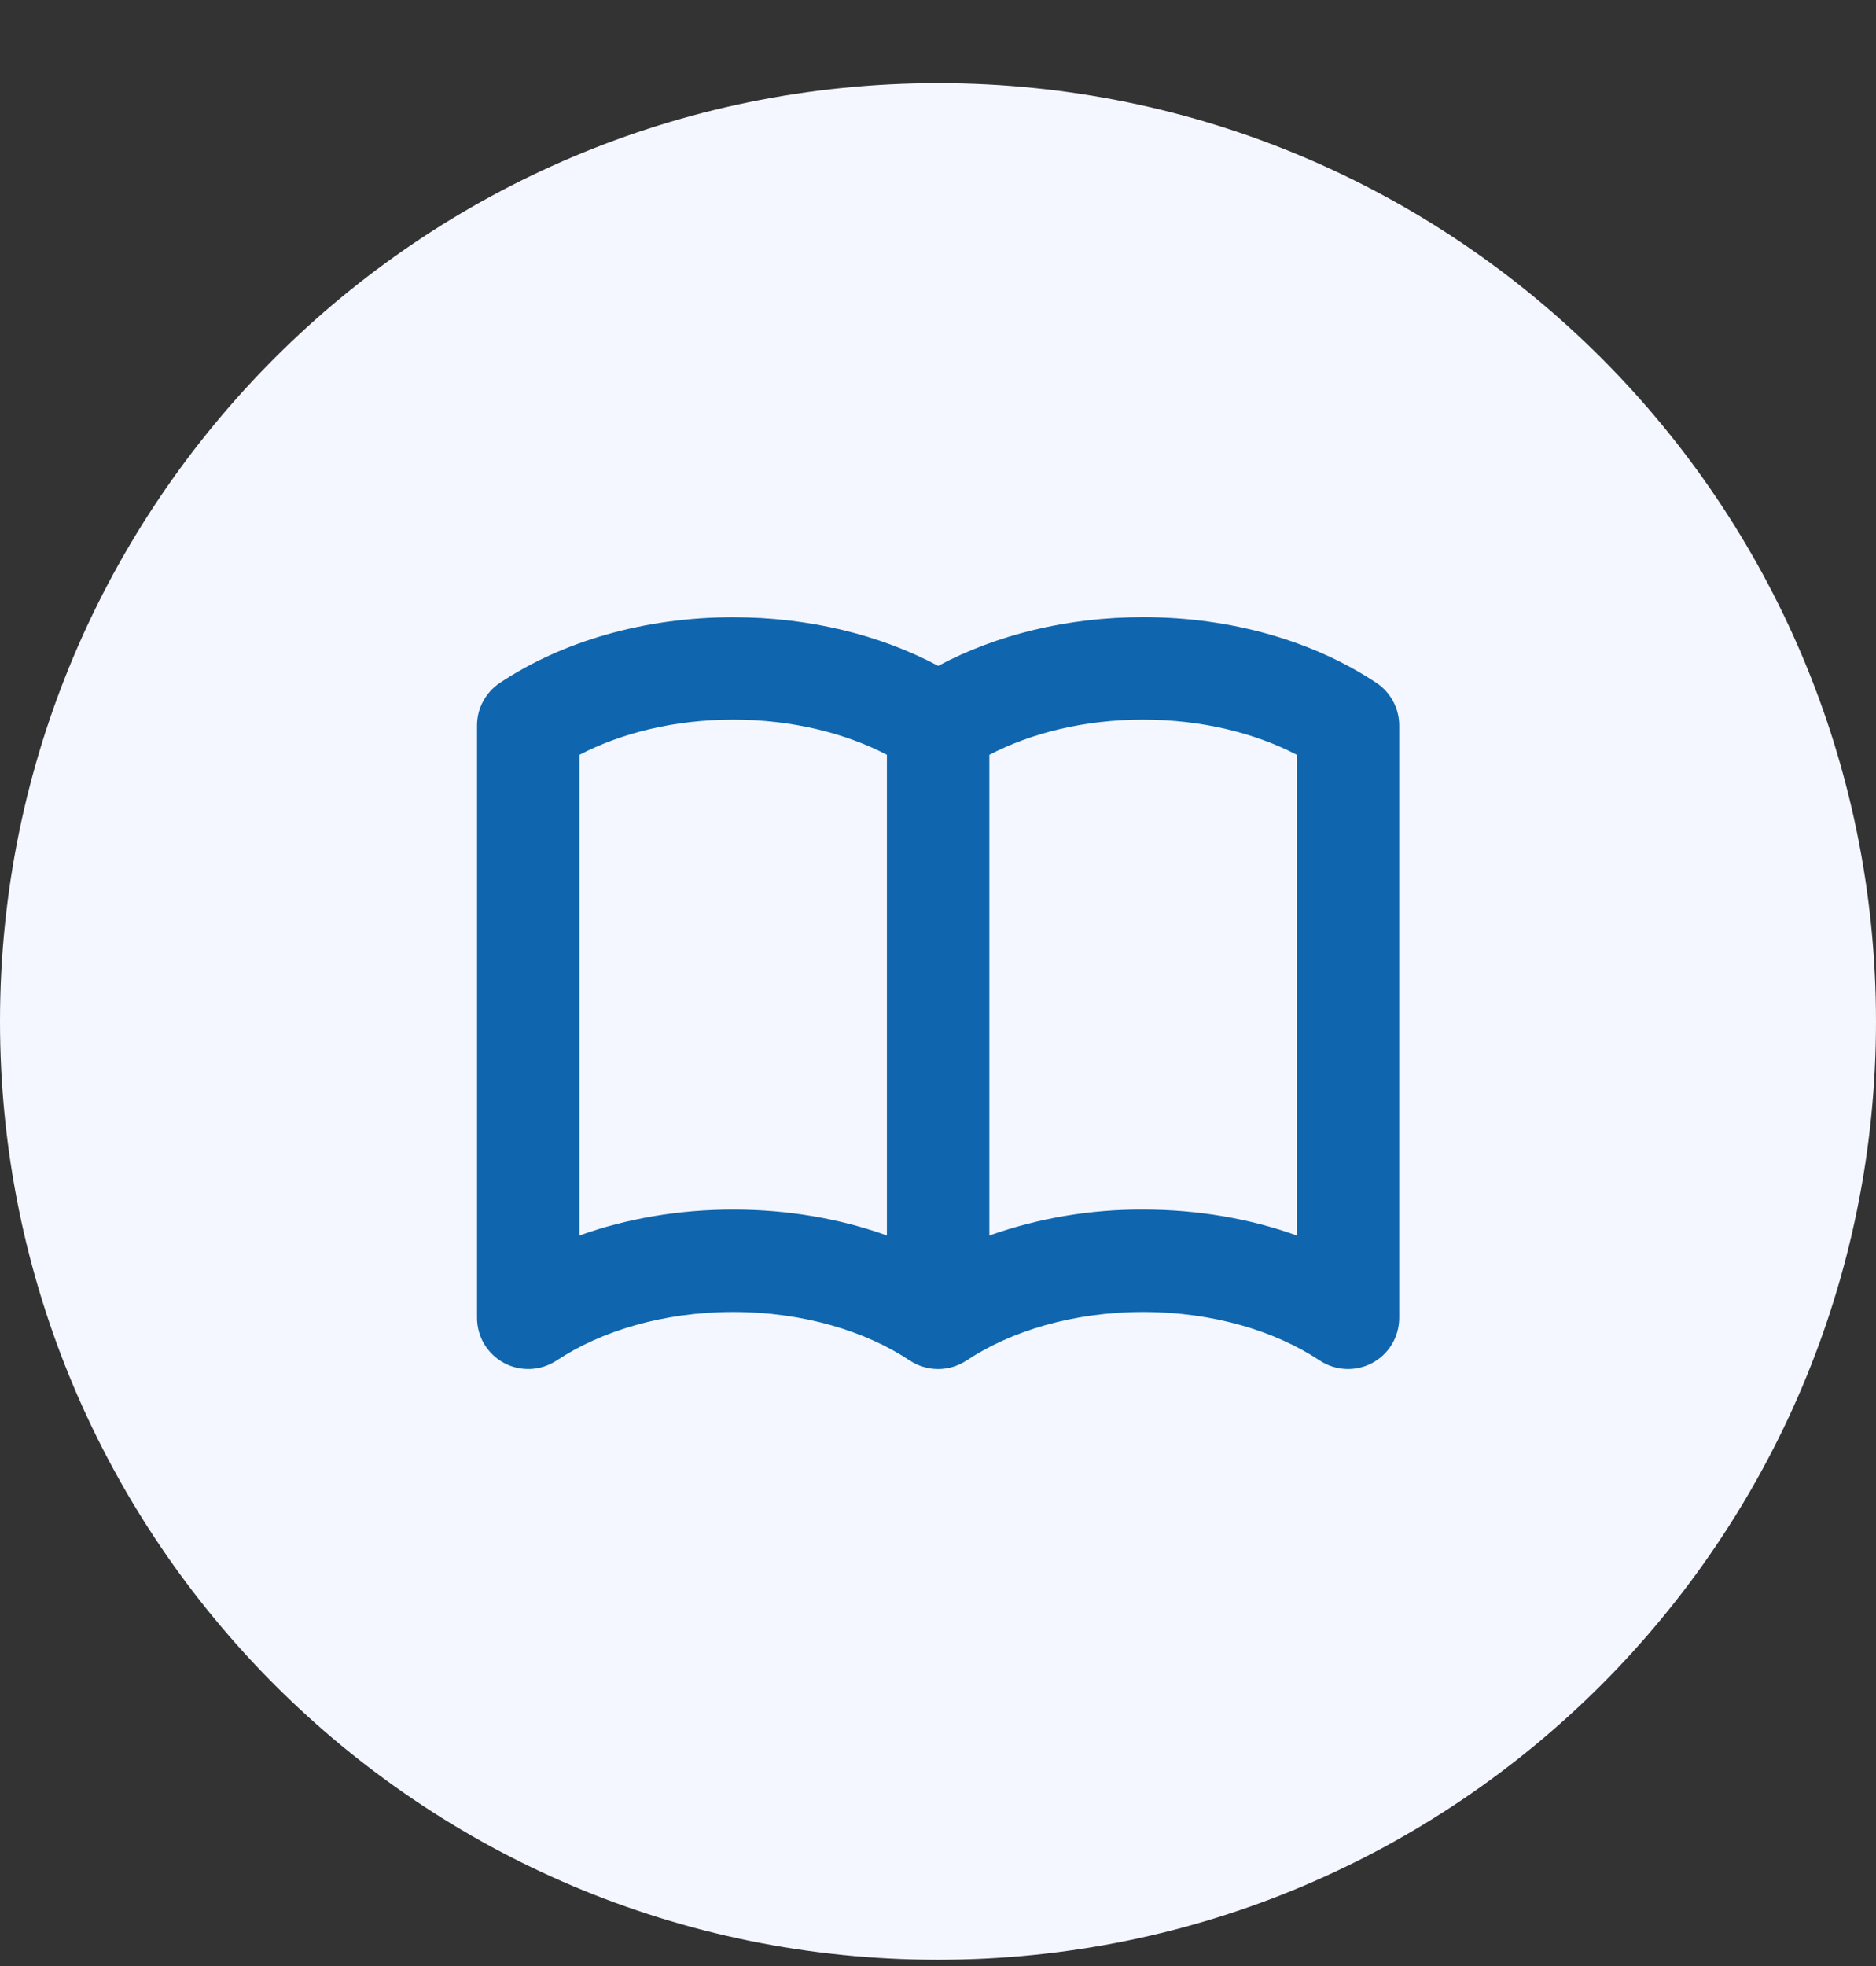
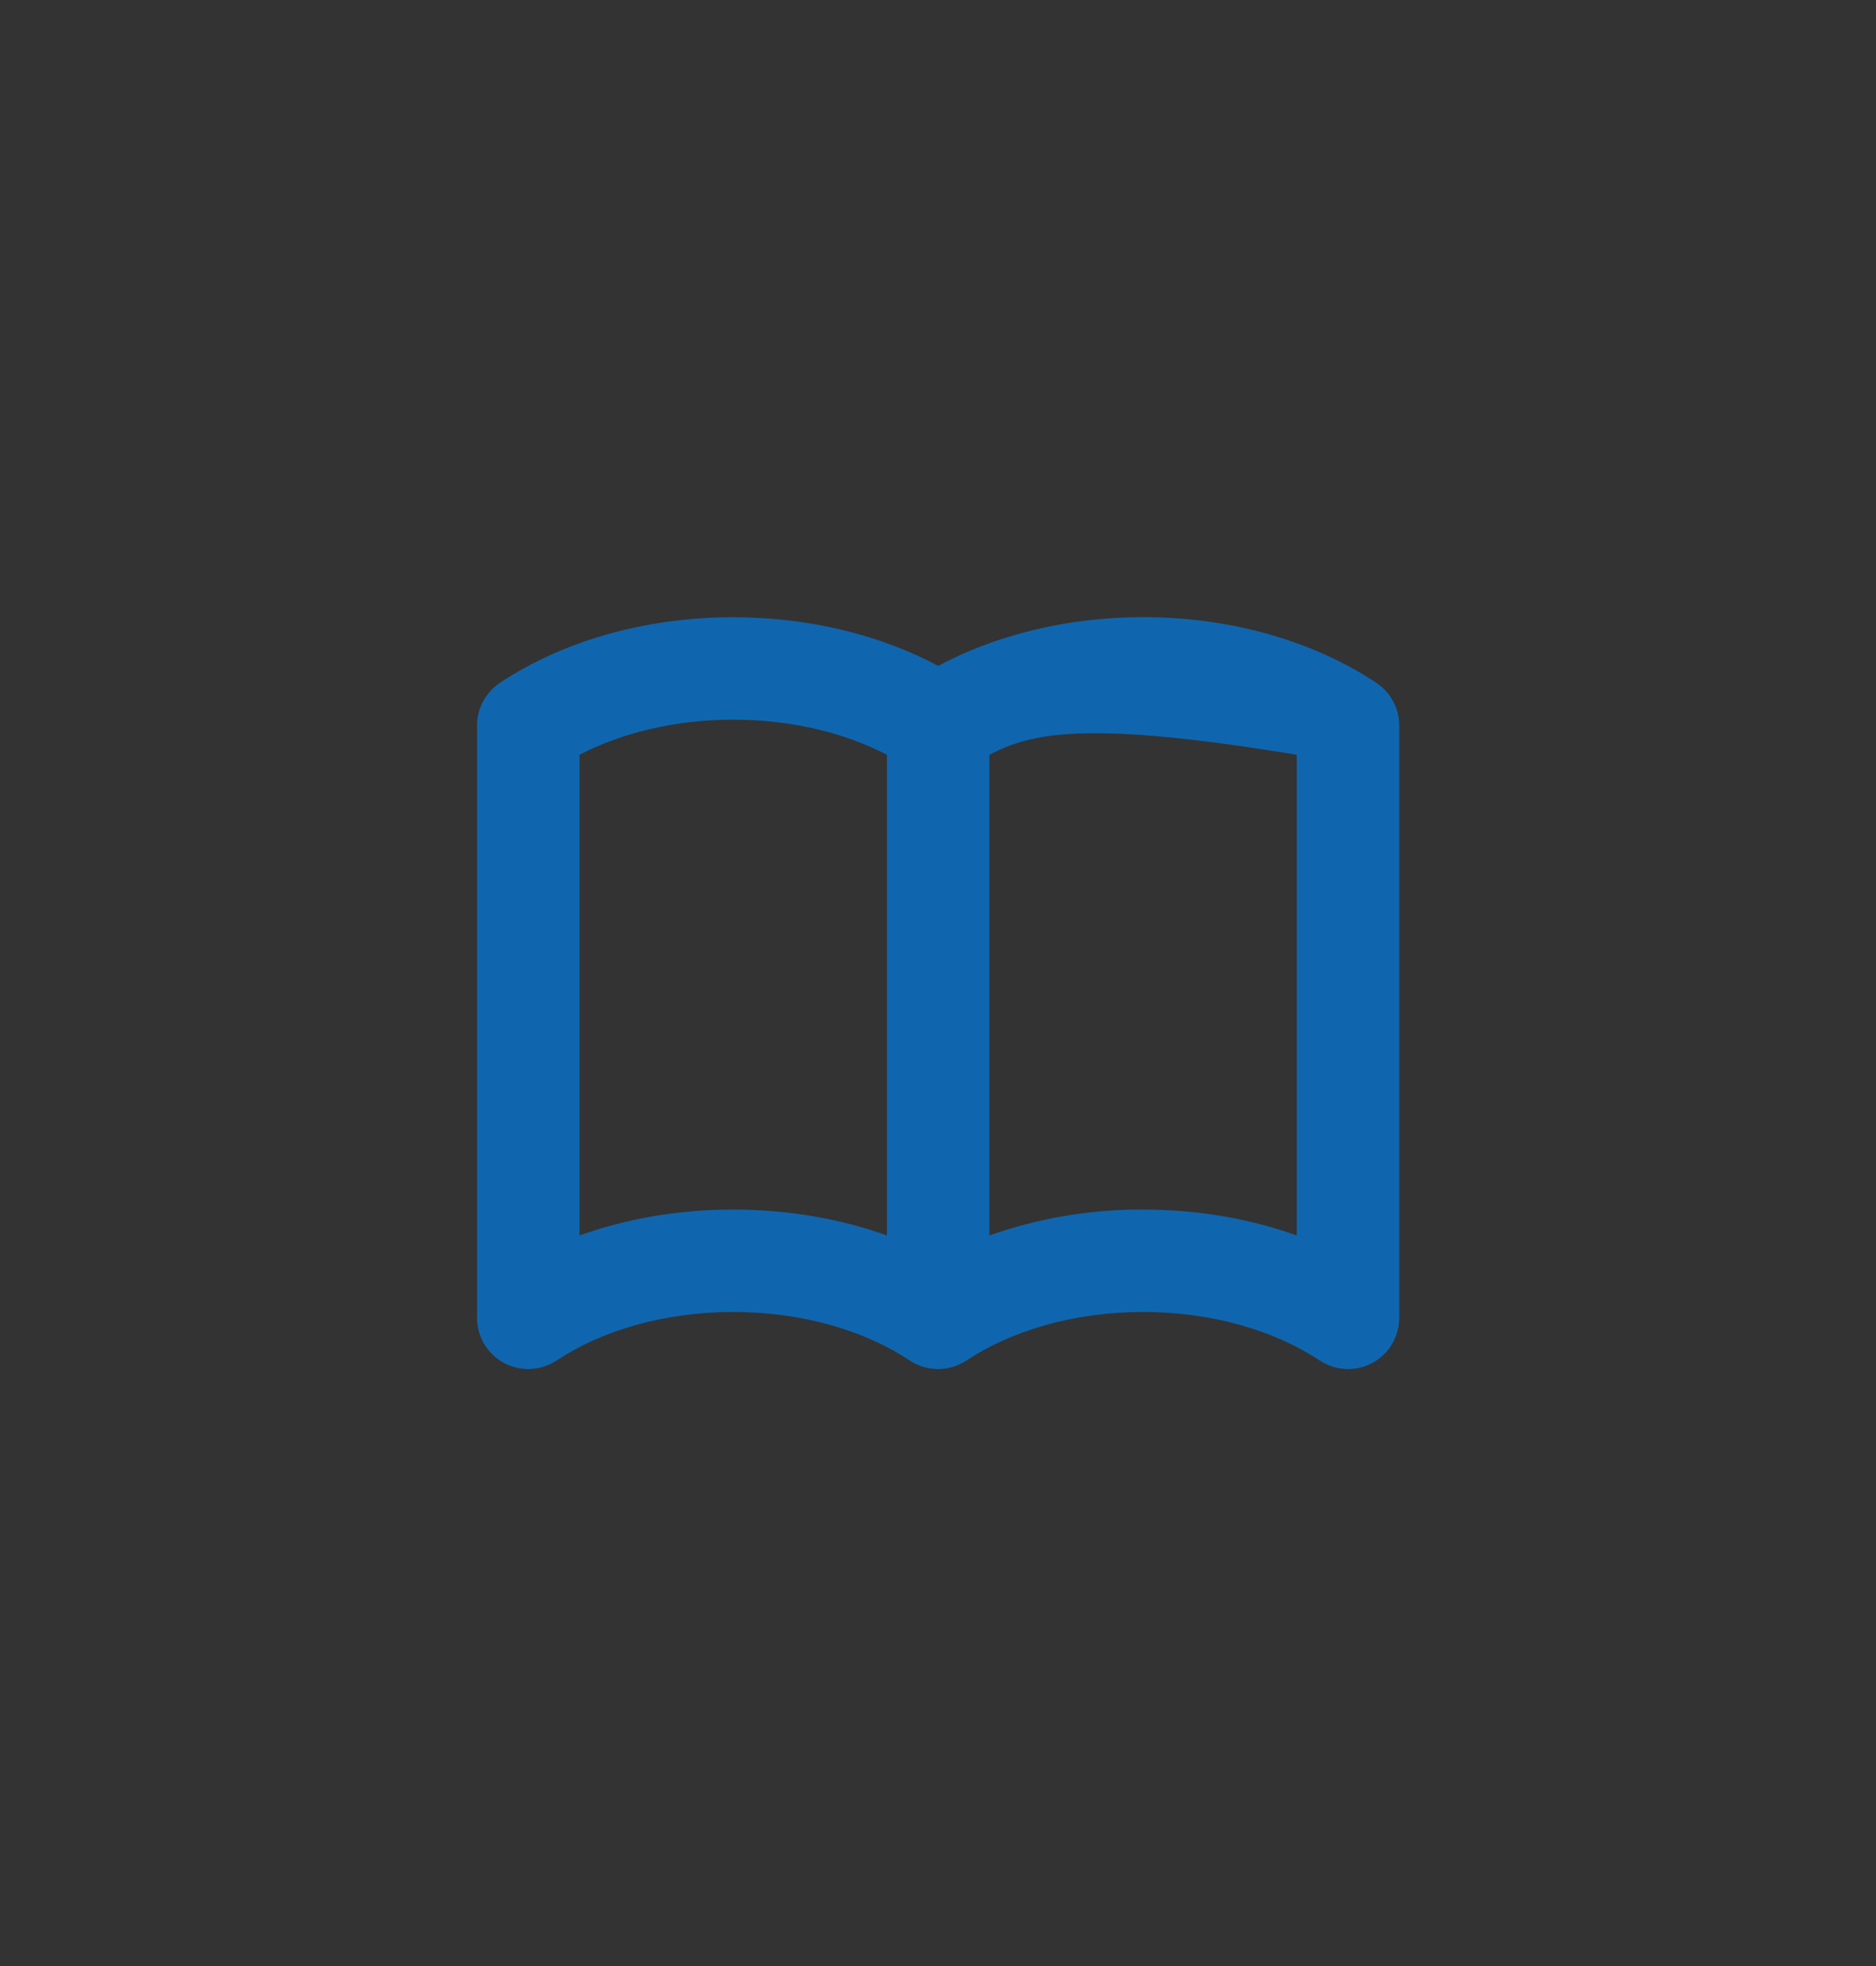
<svg xmlns="http://www.w3.org/2000/svg" width="21" height="22" viewBox="0 0 21 22" fill="none">
  <rect x="0" y="0" width="21" height="22" fill="#333333" stroke="none" />
-   <path d="M0 11.43C0 5.631 4.701 0.93 10.5 0.93C16.299 0.93 21 5.631 21 11.43C21 17.229 16.299 21.93 10.5 21.93C4.701 21.93 0 17.229 0 11.43Z" fill="#F4F7FF" />
-   <path fill-rule="evenodd" clip-rule="evenodd" d="M5.596 7.641C6.296 7.176 7.217 6.907 8.207 6.907C9.054 6.907 9.851 7.104 10.502 7.451C11.152 7.104 11.949 6.906 12.796 6.906C13.786 6.906 14.707 7.176 15.407 7.641C15.486 7.693 15.551 7.765 15.595 7.848C15.64 7.931 15.663 8.024 15.663 8.119V14.746C15.663 14.85 15.635 14.952 15.582 15.041C15.529 15.13 15.452 15.203 15.361 15.252C15.27 15.301 15.166 15.324 15.063 15.319C14.959 15.314 14.859 15.281 14.773 15.224C14.281 14.898 13.587 14.681 12.796 14.681C12.005 14.681 11.31 14.898 10.819 15.224C10.725 15.286 10.614 15.32 10.502 15.32C10.389 15.32 10.278 15.286 10.184 15.224C9.693 14.898 8.998 14.681 8.207 14.681C7.417 14.681 6.722 14.898 6.231 15.224C6.144 15.281 6.044 15.314 5.941 15.319C5.837 15.324 5.734 15.301 5.643 15.252C5.551 15.203 5.475 15.13 5.421 15.041C5.368 14.952 5.34 14.851 5.34 14.747V8.119C5.34 8.024 5.363 7.931 5.408 7.848C5.453 7.765 5.517 7.693 5.596 7.641ZM9.928 8.446C9.464 8.205 8.869 8.053 8.207 8.053C7.546 8.053 6.951 8.205 6.487 8.446V13.825C7.01 13.637 7.596 13.535 8.207 13.535C8.819 13.535 9.405 13.637 9.928 13.825V8.446ZM11.075 13.825C11.628 13.63 12.21 13.532 12.796 13.535C13.408 13.535 13.993 13.637 14.516 13.825V8.446C14.052 8.205 13.458 8.053 12.796 8.053C12.134 8.053 11.539 8.205 11.075 8.446V13.825Z" fill="#0F66AE" />
+   <path fill-rule="evenodd" clip-rule="evenodd" d="M5.596 7.641C6.296 7.176 7.217 6.907 8.207 6.907C9.054 6.907 9.851 7.104 10.502 7.451C11.152 7.104 11.949 6.906 12.796 6.906C13.786 6.906 14.707 7.176 15.407 7.641C15.486 7.693 15.551 7.765 15.595 7.848C15.64 7.931 15.663 8.024 15.663 8.119V14.746C15.663 14.85 15.635 14.952 15.582 15.041C15.529 15.13 15.452 15.203 15.361 15.252C15.27 15.301 15.166 15.324 15.063 15.319C14.959 15.314 14.859 15.281 14.773 15.224C14.281 14.898 13.587 14.681 12.796 14.681C12.005 14.681 11.31 14.898 10.819 15.224C10.725 15.286 10.614 15.32 10.502 15.32C10.389 15.32 10.278 15.286 10.184 15.224C9.693 14.898 8.998 14.681 8.207 14.681C7.417 14.681 6.722 14.898 6.231 15.224C6.144 15.281 6.044 15.314 5.941 15.319C5.837 15.324 5.734 15.301 5.643 15.252C5.551 15.203 5.475 15.13 5.421 15.041C5.368 14.952 5.34 14.851 5.34 14.747V8.119C5.34 8.024 5.363 7.931 5.408 7.848C5.453 7.765 5.517 7.693 5.596 7.641ZM9.928 8.446C9.464 8.205 8.869 8.053 8.207 8.053C7.546 8.053 6.951 8.205 6.487 8.446V13.825C7.01 13.637 7.596 13.535 8.207 13.535C8.819 13.535 9.405 13.637 9.928 13.825V8.446ZM11.075 13.825C11.628 13.63 12.21 13.532 12.796 13.535C13.408 13.535 13.993 13.637 14.516 13.825V8.446C12.134 8.053 11.539 8.205 11.075 8.446V13.825Z" fill="#0F66AE" />
</svg>